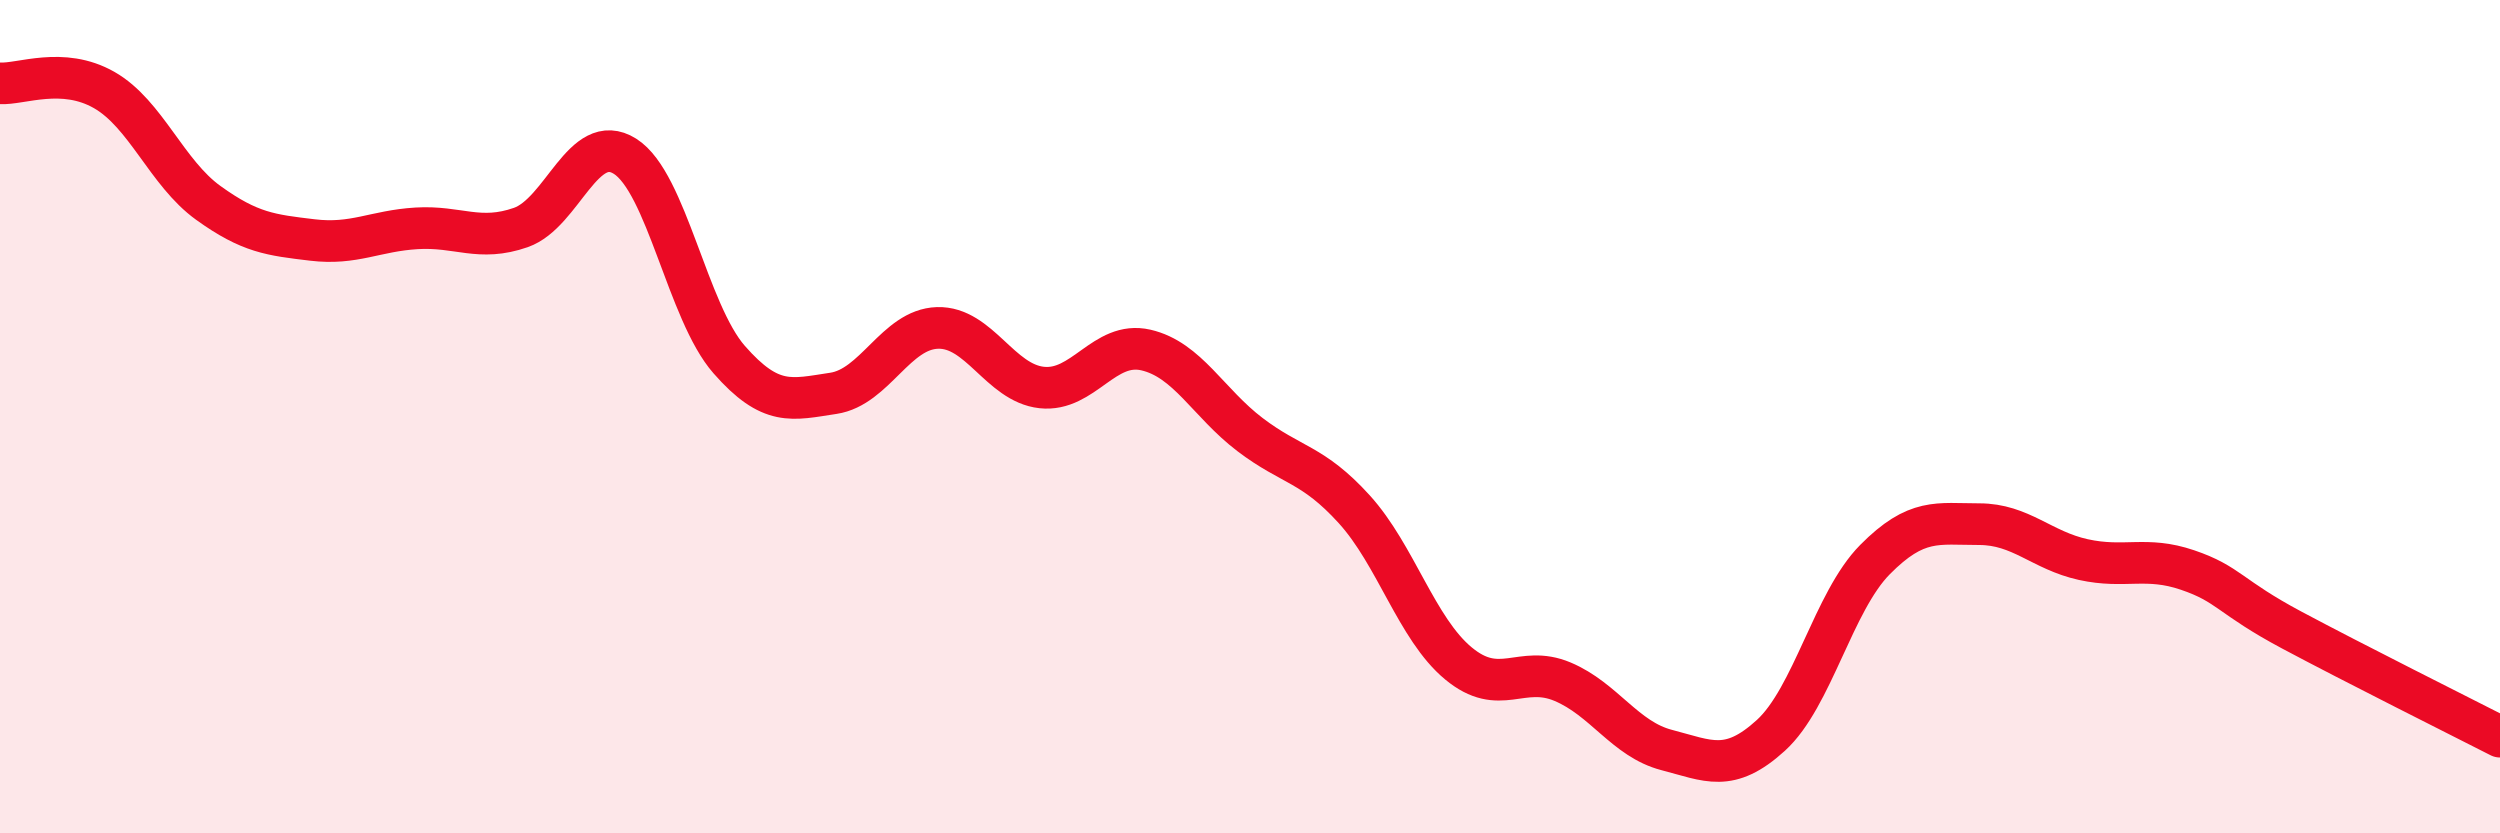
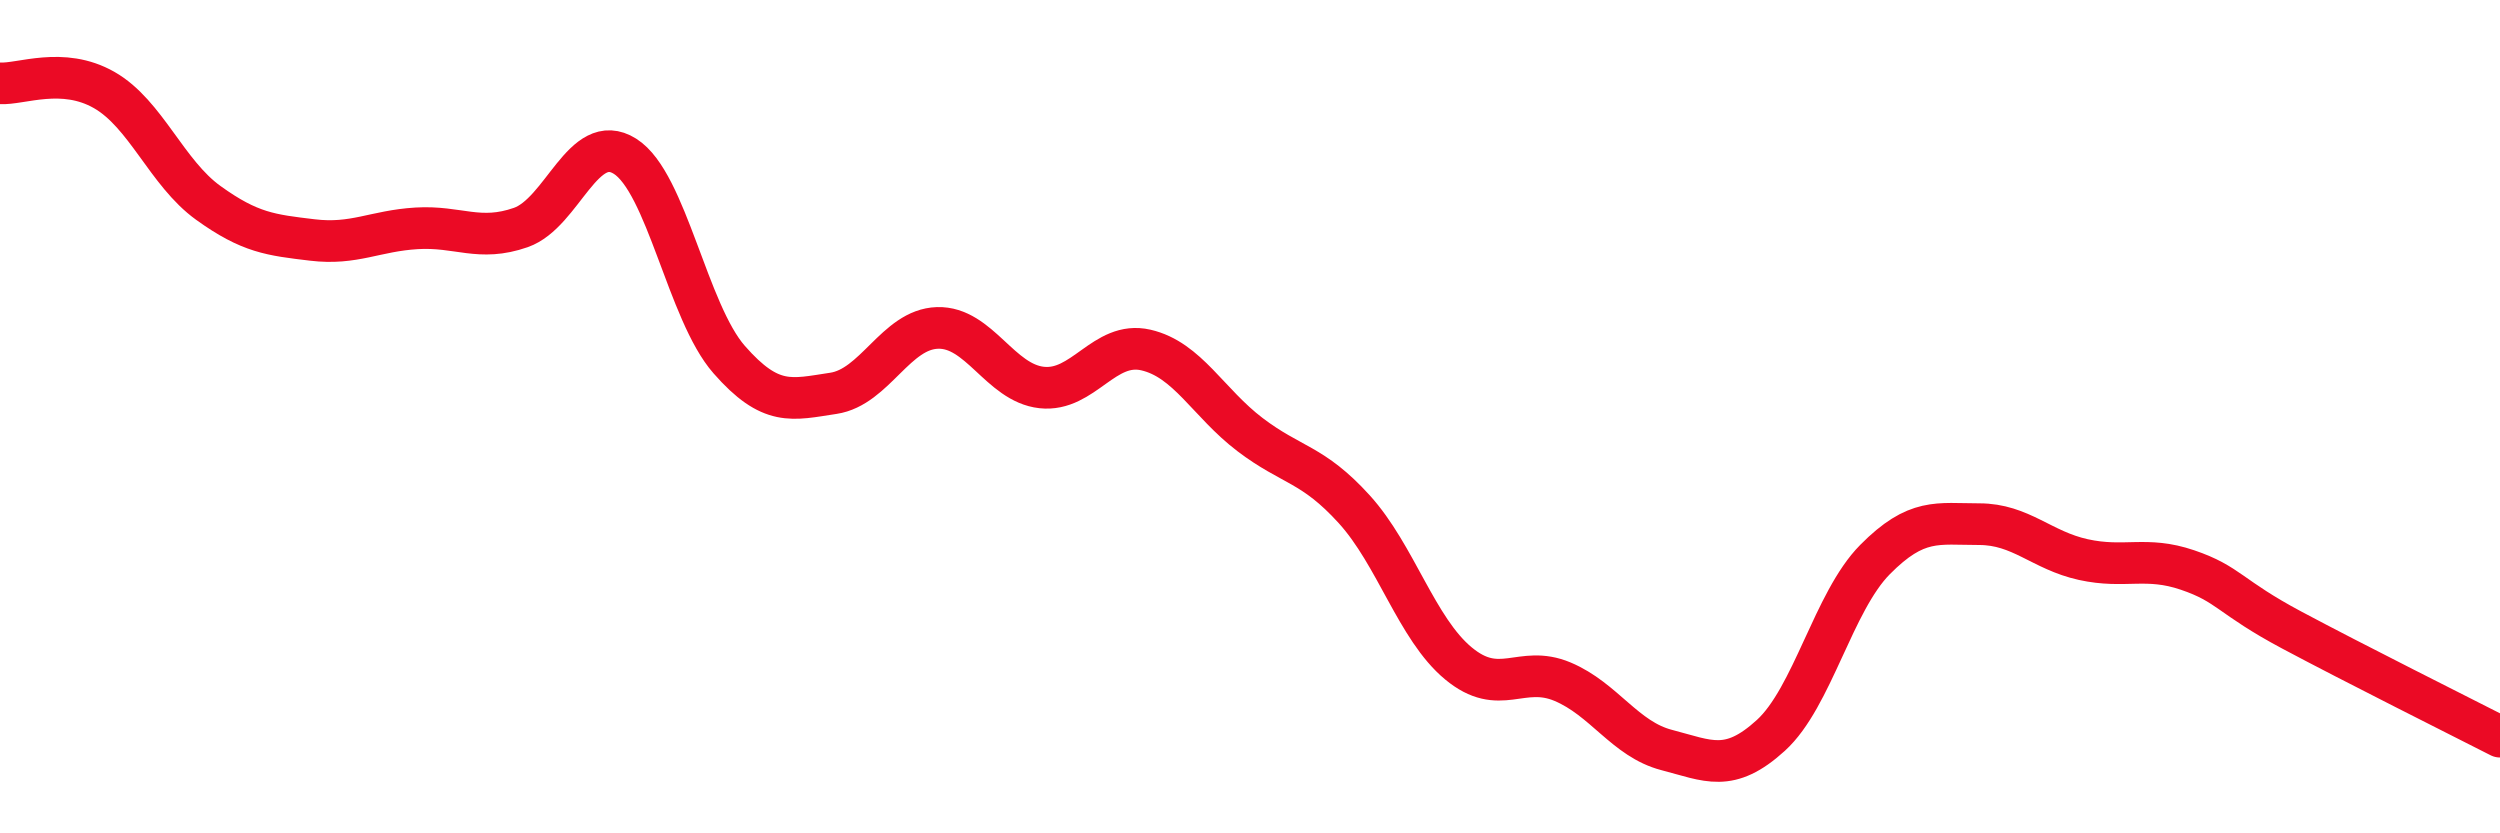
<svg xmlns="http://www.w3.org/2000/svg" width="60" height="20" viewBox="0 0 60 20">
-   <path d="M 0,2 C 0.5,2.03 1.5,1.59 2.5,2.16 C 3.5,2.73 4,4.15 5,4.87 C 6,5.59 6.5,5.64 7.5,5.76 C 8.5,5.88 9,5.54 10,5.48 C 11,5.42 11.5,5.81 12.5,5.46 C 13.5,5.11 14,3.12 15,3.75 C 16,4.38 16.5,7.49 17.5,8.63 C 18.5,9.77 19,9.59 20,9.44 C 21,9.29 21.5,7.9 22.5,7.87 C 23.5,7.84 24,9.19 25,9.3 C 26,9.41 26.5,8.17 27.5,8.4 C 28.5,8.63 29,9.67 30,10.43 C 31,11.19 31.5,11.12 32.5,12.22 C 33.5,13.32 34,15.09 35,15.92 C 36,16.75 36.5,15.94 37.5,16.36 C 38.5,16.78 39,17.74 40,18 C 41,18.26 41.5,18.56 42.5,17.65 C 43.5,16.74 44,14.44 45,13.43 C 46,12.42 46.5,12.58 47.5,12.58 C 48.5,12.58 49,13.21 50,13.43 C 51,13.65 51.5,13.34 52.5,13.68 C 53.5,14.02 53.5,14.32 55,15.12 C 56.5,15.92 59,17.17 60,17.68L60 20L0 20Z" fill="#EB0A25" opacity="0.1" stroke-linecap="round" stroke-linejoin="round" />
  <path d="M 0,2 C 0.5,2.03 1.5,1.59 2.5,2.16 C 3.5,2.73 4,4.15 5,4.87 C 6,5.59 6.5,5.64 7.5,5.76 C 8.5,5.88 9,5.54 10,5.48 C 11,5.42 11.5,5.81 12.5,5.46 C 13.5,5.11 14,3.12 15,3.75 C 16,4.38 16.5,7.49 17.5,8.63 C 18.5,9.77 19,9.59 20,9.44 C 21,9.29 21.5,7.9 22.5,7.87 C 23.5,7.84 24,9.19 25,9.3 C 26,9.41 26.5,8.17 27.5,8.4 C 28.5,8.63 29,9.67 30,10.43 C 31,11.19 31.5,11.12 32.5,12.22 C 33.5,13.32 34,15.09 35,15.92 C 36,16.75 36.5,15.94 37.5,16.36 C 38.5,16.78 39,17.74 40,18 C 41,18.26 41.5,18.56 42.5,17.65 C 43.5,16.74 44,14.44 45,13.43 C 46,12.42 46.5,12.58 47.5,12.58 C 48.5,12.58 49,13.21 50,13.43 C 51,13.65 51.5,13.34 52.5,13.68 C 53.5,14.02 53.5,14.32 55,15.12 C 56.5,15.92 59,17.17 60,17.68" stroke="#EB0A25" stroke-width="1" fill="none" stroke-linecap="round" stroke-linejoin="round" />
</svg>